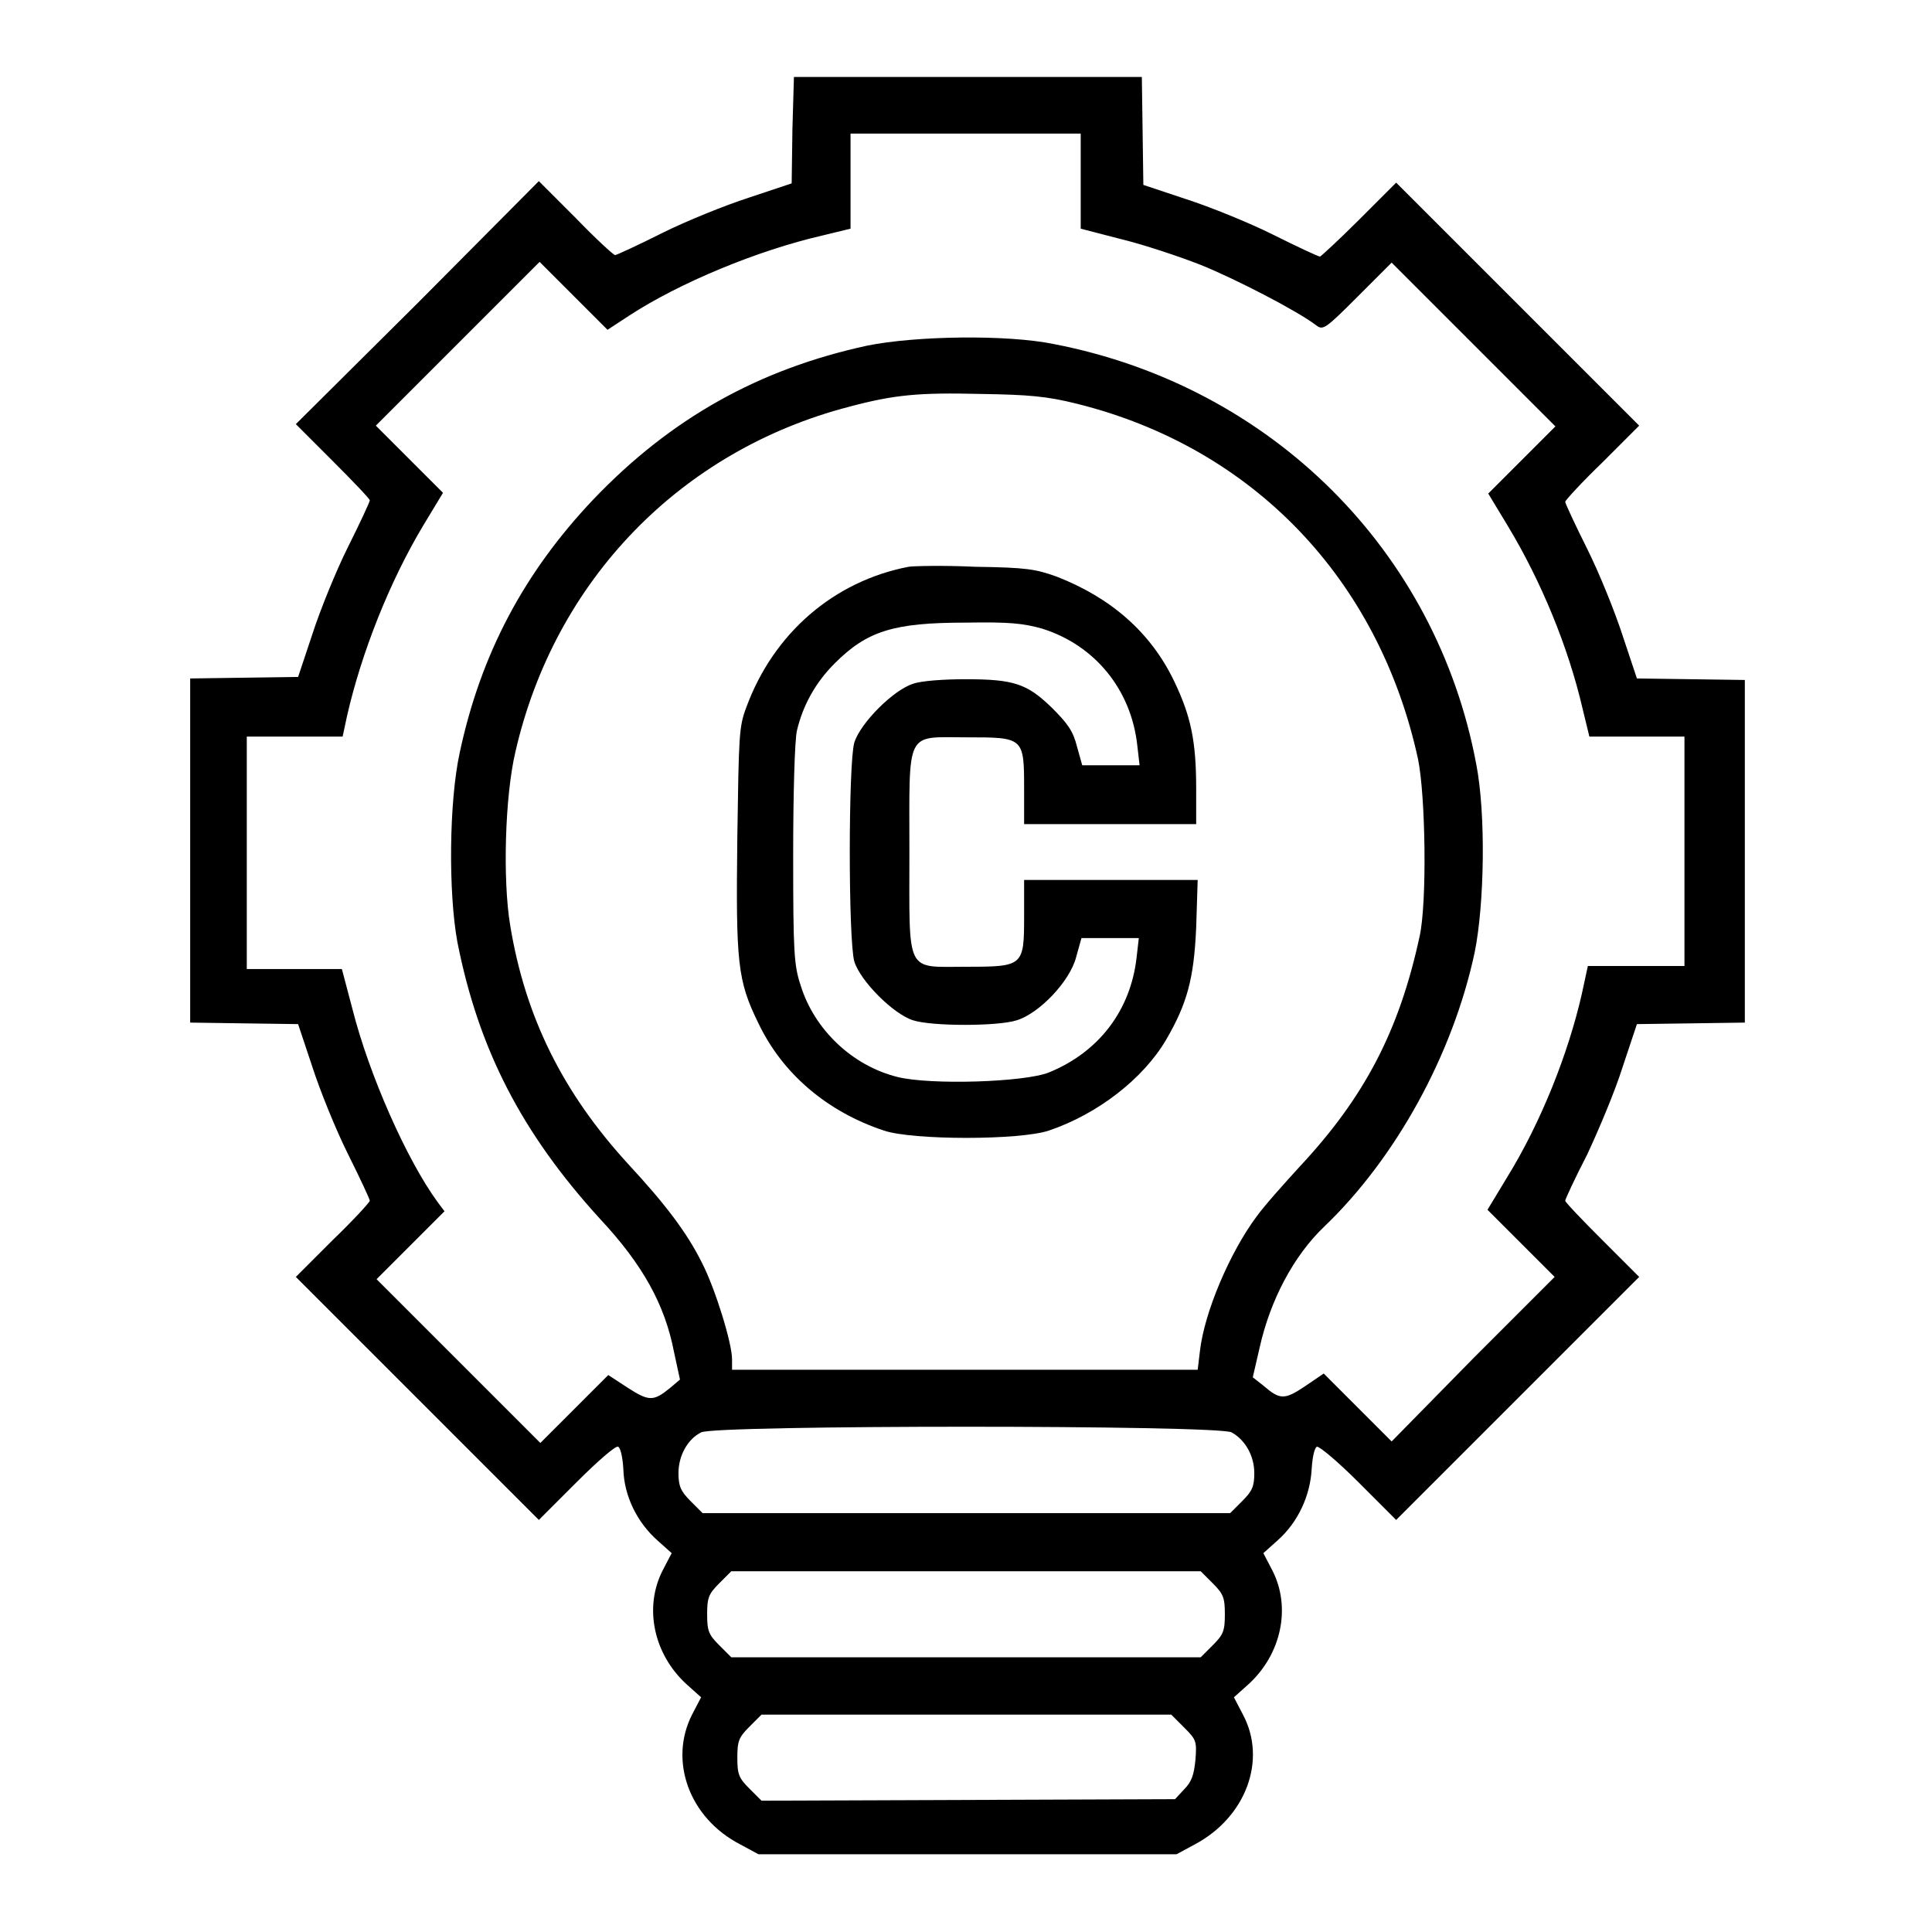
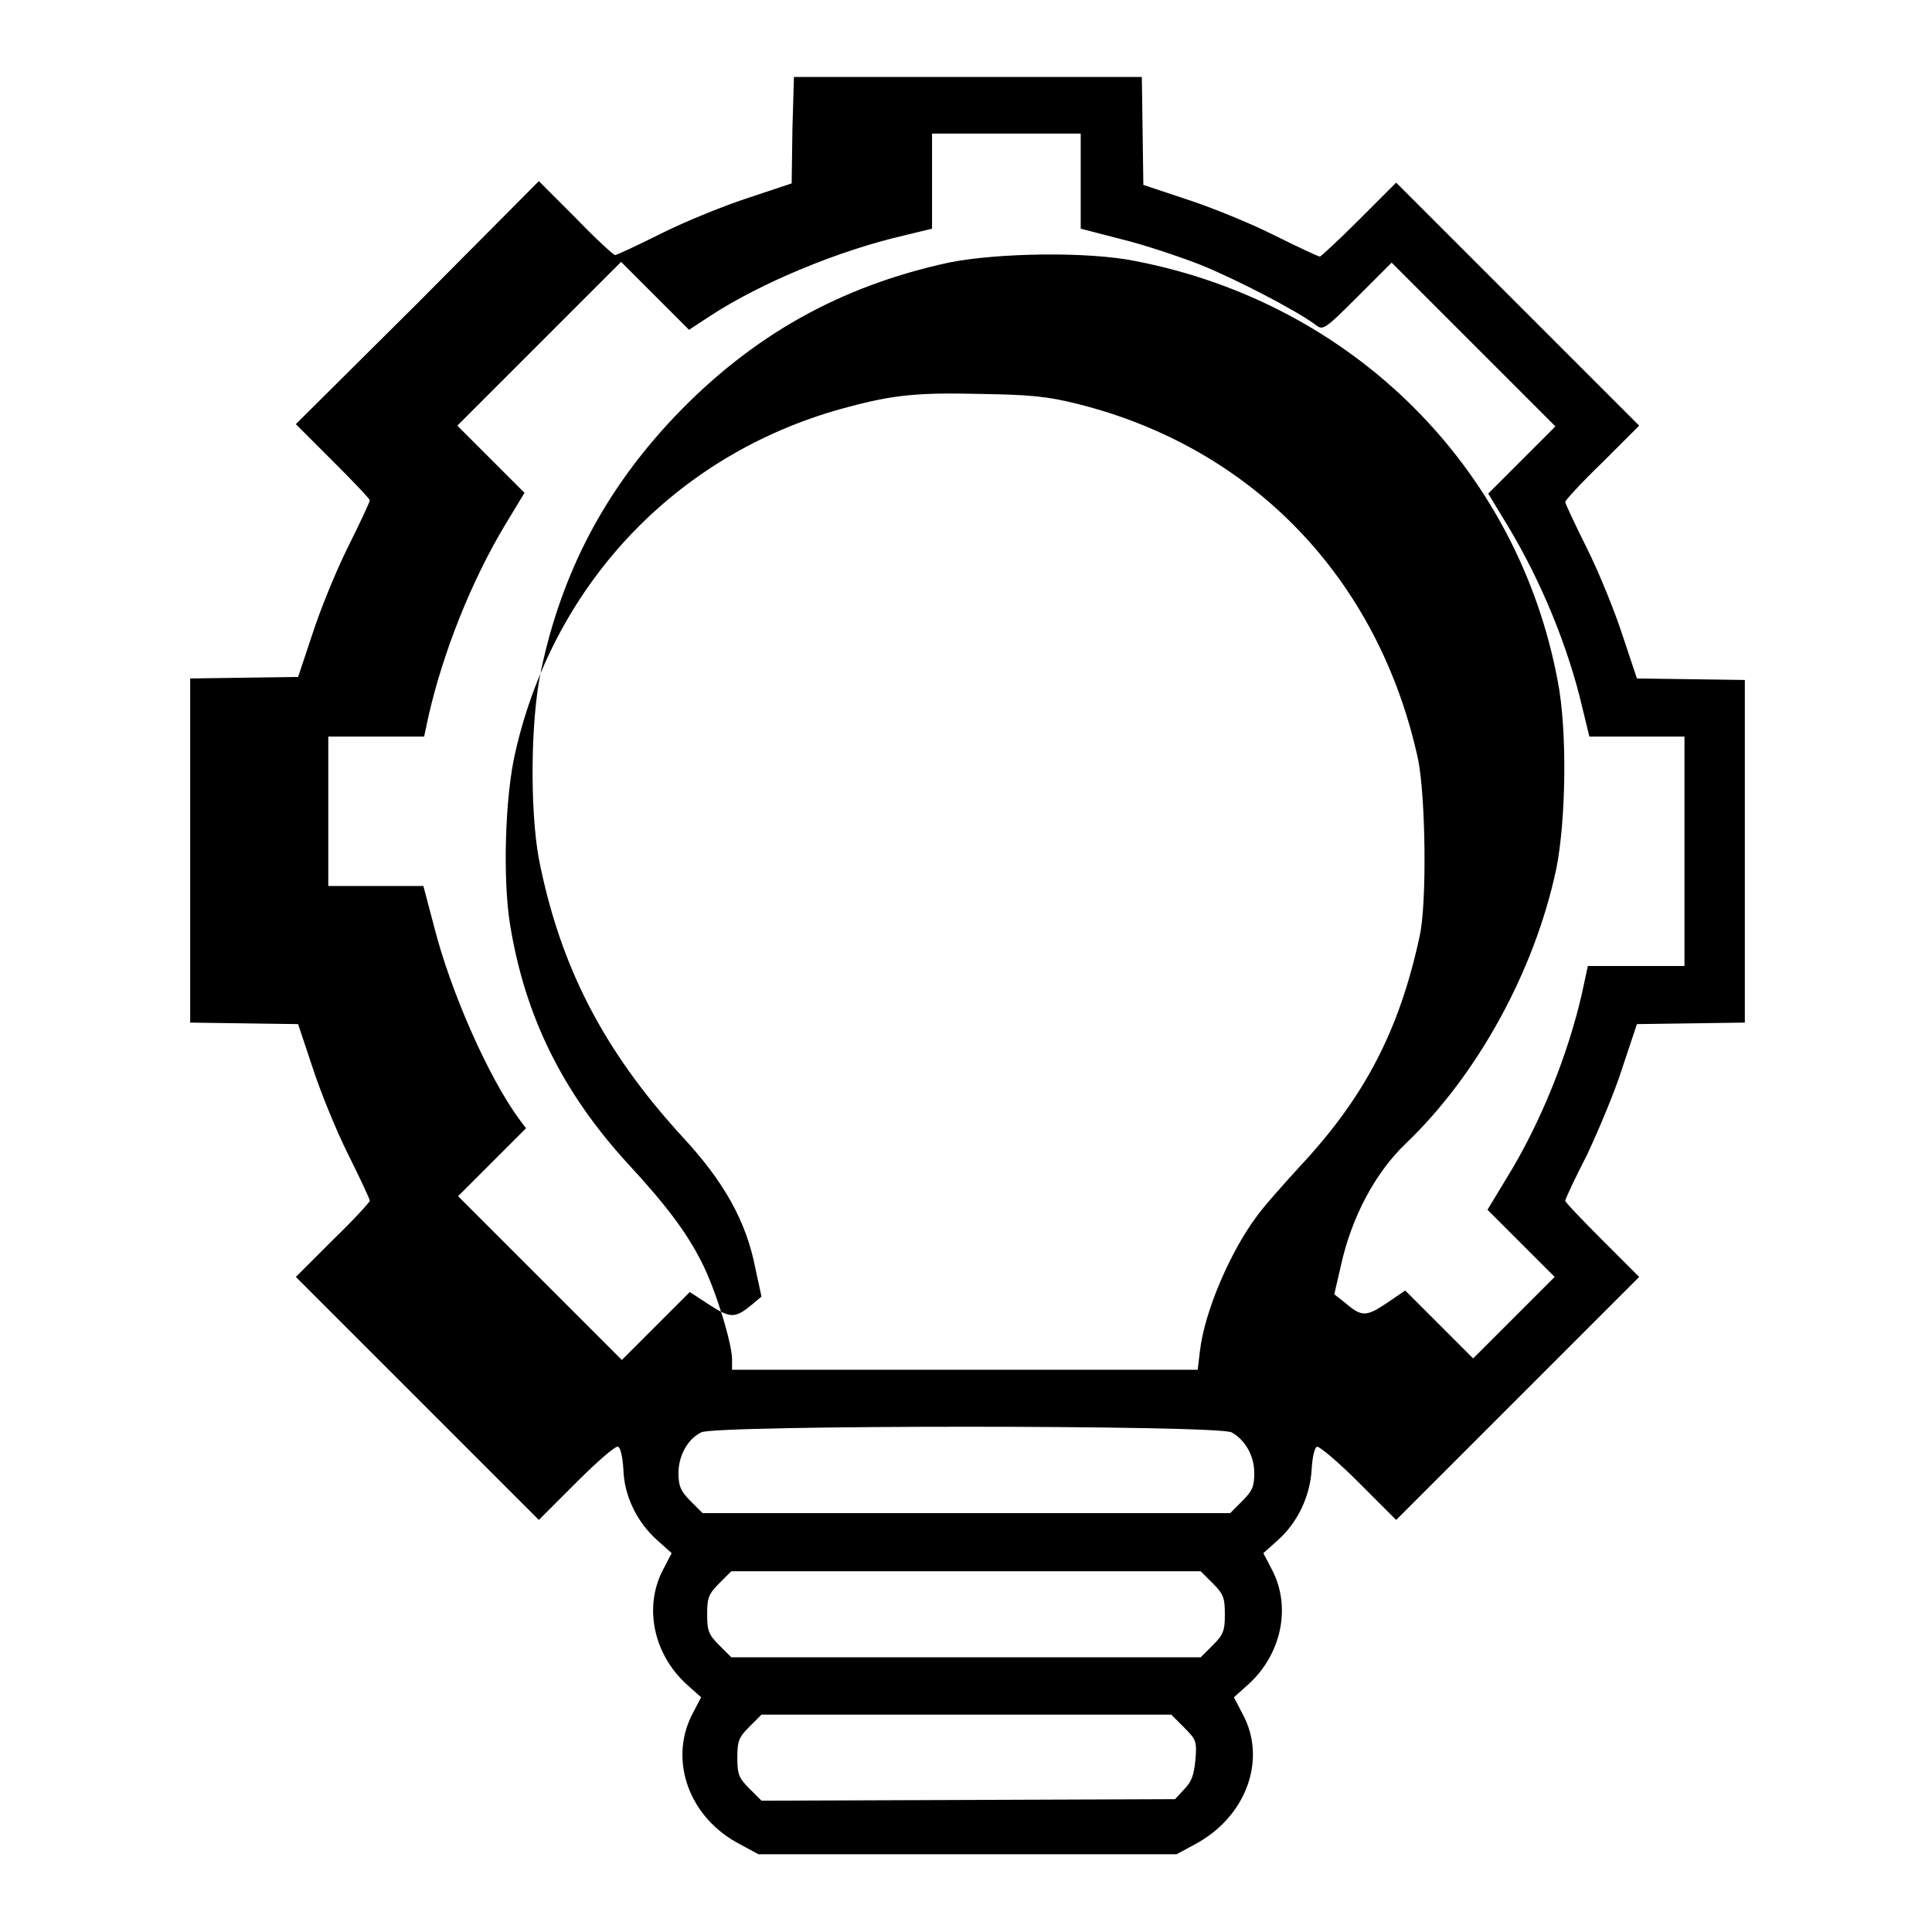
<svg xmlns="http://www.w3.org/2000/svg" version="1.1" x="0px" y="0px" viewBox="0 0 256 256" enable-background="new 0 0 256 256" xml:space="preserve">
  <g>
    <g>
      <g>
-         <path fill="#000000" d="M105,17.1l-0.1,7.2l-5.7,1.9c-3.1,1-8.3,3.1-11.5,4.7c-3.2,1.6-6,2.9-6.2,2.9c-0.2,0-2.6-2.2-5.2-4.9l-4.9-4.9L55.3,40.2L39.2,56.2l4.9,4.9c2.7,2.7,4.9,5,4.9,5.2c0,0.2-1.3,3-2.9,6.2c-1.6,3.2-3.7,8.4-4.7,11.5l-1.9,5.7l-7.2,0.1l-7.1,0.1v22.8v22.8l7.1,0.1l7.2,0.1l1.9,5.7c1,3.1,3.1,8.3,4.7,11.5c1.6,3.2,2.9,6,2.9,6.2c0,0.2-2.2,2.6-4.9,5.2l-4.9,4.9l16.1,16.1l16.1,16.1l5-5c2.7-2.7,5.2-4.9,5.5-4.7c0.3,0.1,0.6,1.3,0.7,3c0.1,3.5,1.8,7,4.5,9.4l1.9,1.7l-1.2,2.3c-2.5,4.9-1.2,11.1,3.2,15.1l1.9,1.7l-1.2,2.3c-3.1,6.1-0.4,13.7,6.4,17.2l2.4,1.3H128h27.9l2.4-1.3c6.8-3.6,9.6-11.2,6.4-17.2l-1.2-2.3l1.9-1.7c4.4-4,5.7-10.2,3.2-15.1l-1.2-2.3l1.9-1.7c2.7-2.4,4.3-5.9,4.5-9.4c0.1-1.7,0.4-2.9,0.7-3c0.3-0.1,2.8,2,5.5,4.7l5,5l16.1-16.1l16.1-16.1l-4.9-4.9c-2.7-2.7-4.9-5-4.9-5.2c0-0.2,1.3-3,2.9-6.1c1.5-3.2,3.7-8.4,4.7-11.6l1.9-5.7l7.2-0.1l7.1-0.1v-22.8V90.1l-7.1-0.1l-7.2-0.1l-1.9-5.7c-1-3.1-3.1-8.3-4.7-11.5c-1.6-3.2-2.9-6-2.9-6.2s2.2-2.6,4.9-5.2l4.9-4.9l-16.1-16.1l-16.1-16.1l-4.9,4.9c-2.7,2.7-5.1,4.9-5.2,4.9c-0.2,0-3-1.3-6.2-2.9c-3.2-1.6-8.4-3.7-11.5-4.7l-5.7-1.9l-0.1-7.2l-0.1-7.1H128h-22.8L105,17.1z M143.2,24v6.3l5.4,1.4c2.9,0.7,7.7,2.3,10.5,3.4c4.7,1.9,12.8,6.1,15.3,8c0.9,0.7,1.2,0.5,5.5-3.8l4.5-4.5l10.9,10.9l10.8,10.8l-4.5,4.5l-4.4,4.4l2.6,4.3c4.4,7.3,8,16,9.9,24.2l0.9,3.7h6.3h6.3v15.2v15.2h-6.4h-6.4l-0.8,3.7c-1.8,7.9-5.4,17-9.9,24.3l-2.6,4.3l4.4,4.4l4.5,4.5l-10.8,10.8L184.4,191l-4.5-4.5l-4.5-4.5l-2.5,1.7c-2.7,1.8-3.3,1.8-5.5-0.1l-1.4-1.1l0.9-3.9c1.4-6.3,4.5-12.2,8.6-16.1c9.4-9,17-22.7,19.9-36.3c1.3-6.4,1.5-18.4,0.2-25c-5.3-28.2-27.1-50-55.9-55.6c-6.3-1.3-18.4-1.1-24.8,0.2c-14.3,3.1-26,9.6-36.3,20.4c-9.1,9.6-14.9,20.4-17.7,33.6c-1.4,6.5-1.5,18.4-0.3,25c2.8,14.2,8.5,25.3,18.9,36.7c5.7,6.1,8.6,11.4,9.8,17.6l0.8,3.7l-1.3,1.1c-2.2,1.8-2.8,1.8-5.6,0l-2.6-1.7l-4.5,4.5l-4.5,4.5l-10.8-10.8l-10.9-10.9l4.5-4.5l4.5-4.5l-0.9-1.2c-4.1-5.6-9.1-16.9-11.3-25.6l-1.4-5.3h-6.3h-6.3v-15.2V97.6h6.3h6.4l0.6-2.8c1.9-8.3,5.6-17.7,10.1-25.2l2.6-4.3l-4.4-4.4l-4.5-4.5l10.8-10.8l10.9-10.9l4.5,4.5l4.5,4.5l2.9-1.9c6.6-4.3,16.9-8.6,25.6-10.6l3.7-0.9V24v-6.3H128h15.2V24z M142.7,53.5c23.3,5.8,40,23.2,45.2,47.1c1,4.9,1.2,19.1,0.2,23.5c-2.7,12.5-7.3,21.3-15.9,30.5c-2.1,2.3-4.7,5.2-5.7,6.6c-3.5,4.7-6.9,12.6-7.5,17.8l-0.3,2.5H128H97v-1.4c0-2.1-2.2-9.3-4-12.8c-2-4-4.8-7.7-9.8-13.1c-8.6-9.4-13.6-19.4-15.6-31.6c-1-6-0.7-17.1,0.7-23c5.2-22.7,21.9-39.9,44.2-45.7c6-1.6,9.2-1.9,17.5-1.7C136.3,52.3,138.7,52.5,142.7,53.5z M163.2,189.8c1.8,1,3,3.1,3,5.4c0,1.8-0.3,2.4-1.6,3.7l-1.6,1.6H128H93.1l-1.6-1.6c-1.3-1.3-1.6-2-1.6-3.7c0-2.3,1.2-4.5,3-5.4C94.5,188.8,161.5,188.8,163.2,189.8z M160.7,209.8c1.4,1.4,1.6,1.9,1.6,4.1s-0.2,2.7-1.6,4.1l-1.6,1.6H128H96.9l-1.6-1.6c-1.4-1.4-1.6-1.9-1.6-4.1s0.2-2.7,1.6-4.1l1.6-1.6H128h31.1L160.7,209.8z M156.9,228.9c1.6,1.6,1.7,1.8,1.5,4.3c-0.2,2-0.5,2.9-1.5,3.9l-1.2,1.3l-27.4,0.1l-27.4,0.1l-1.6-1.6c-1.4-1.4-1.6-1.9-1.6-4.1s0.2-2.7,1.6-4.1l1.6-1.6H128h27.2L156.9,228.9z" />
-         <path fill="#000000" d="M120.4,75.1c-9.9,1.9-17.9,8.8-21.5,18.6c-1,2.6-1,3.8-1.2,17.2c-0.2,16.7,0,19,2.8,24.7c3.2,6.7,9.1,11.7,16.6,14.2c3.8,1.3,18.1,1.3,21.9,0c6.5-2.2,12.5-6.9,15.5-12c2.8-4.8,3.7-8.1,4-14.9l0.2-6.3h-11.5h-11.5v4.8c0,6.6-0.1,6.7-7.6,6.7c-8.2,0-7.6,1.2-7.6-15.2s-0.6-15.2,7.6-15.2c7.5,0,7.6,0,7.6,6.7v4.8h11.4h11.4v-4.7c0-6.3-0.7-9.6-2.9-14.2c-3.1-6.5-8.4-11.1-15.6-13.9c-2.8-1-4-1.2-10.8-1.3C125,74.9,121,75,120.4,75.1z M138.1,83.3c7,2.2,11.8,8.1,12.6,15.5l0.3,2.6h-3.8h-3.8l-0.7-2.5c-0.5-2-1.2-3-3.3-5.1c-3.3-3.2-5-3.8-11.5-3.8c-2.7,0-5.8,0.2-6.9,0.6c-2.6,0.8-7,5.2-7.8,7.8c-0.8,2.7-0.8,26.2,0,29c0.8,2.6,5.2,7,7.8,7.8c2.5,0.8,11.2,0.8,13.7,0c3-0.9,7.1-5.2,7.9-8.4l0.7-2.5h3.8h3.8l-0.3,2.6c-0.8,7-5,12.5-11.6,15.2c-3.2,1.3-15.7,1.7-20.1,0.6c-6-1.5-11-6.3-12.8-12.1c-0.9-2.7-1-4.4-1-17.4c0-7.9,0.2-15.2,0.5-16.4c0.8-3.4,2.5-6.4,5-8.9c4.3-4.3,7.8-5.4,17.4-5.4C133.8,82.4,135.6,82.6,138.1,83.3z" />
+         <path fill="#000000" d="M105,17.1l-0.1,7.2l-5.7,1.9c-3.1,1-8.3,3.1-11.5,4.7c-3.2,1.6-6,2.9-6.2,2.9c-0.2,0-2.6-2.2-5.2-4.9l-4.9-4.9L55.3,40.2L39.2,56.2l4.9,4.9c2.7,2.7,4.9,5,4.9,5.2c0,0.2-1.3,3-2.9,6.2c-1.6,3.2-3.7,8.4-4.7,11.5l-1.9,5.7l-7.2,0.1l-7.1,0.1v22.8v22.8l7.1,0.1l7.2,0.1l1.9,5.7c1,3.1,3.1,8.3,4.7,11.5c1.6,3.2,2.9,6,2.9,6.2c0,0.2-2.2,2.6-4.9,5.2l-4.9,4.9l16.1,16.1l16.1,16.1l5-5c2.7-2.7,5.2-4.9,5.5-4.7c0.3,0.1,0.6,1.3,0.7,3c0.1,3.5,1.8,7,4.5,9.4l1.9,1.7l-1.2,2.3c-2.5,4.9-1.2,11.1,3.2,15.1l1.9,1.7l-1.2,2.3c-3.1,6.1-0.4,13.7,6.4,17.2l2.4,1.3H128h27.9l2.4-1.3c6.8-3.6,9.6-11.2,6.4-17.2l-1.2-2.3l1.9-1.7c4.4-4,5.7-10.2,3.2-15.1l-1.2-2.3l1.9-1.7c2.7-2.4,4.3-5.9,4.5-9.4c0.1-1.7,0.4-2.9,0.7-3c0.3-0.1,2.8,2,5.5,4.7l5,5l16.1-16.1l16.1-16.1l-4.9-4.9c-2.7-2.7-4.9-5-4.9-5.2c0-0.2,1.3-3,2.9-6.1c1.5-3.2,3.7-8.4,4.7-11.6l1.9-5.7l7.2-0.1l7.1-0.1v-22.8V90.1l-7.1-0.1l-7.2-0.1l-1.9-5.7c-1-3.1-3.1-8.3-4.7-11.5c-1.6-3.2-2.9-6-2.9-6.2s2.2-2.6,4.9-5.2l4.9-4.9l-16.1-16.1l-16.1-16.1l-4.9,4.9c-2.7,2.7-5.1,4.9-5.2,4.9c-0.2,0-3-1.3-6.2-2.9c-3.2-1.6-8.4-3.7-11.5-4.7l-5.7-1.9l-0.1-7.2l-0.1-7.1H128h-22.8L105,17.1z M143.2,24v6.3l5.4,1.4c2.9,0.7,7.7,2.3,10.5,3.4c4.7,1.9,12.8,6.1,15.3,8c0.9,0.7,1.2,0.5,5.5-3.8l4.5-4.5l10.9,10.9l10.8,10.8l-4.5,4.5l-4.4,4.4l2.6,4.3c4.4,7.3,8,16,9.9,24.2l0.9,3.7h6.3h6.3v15.2v15.2h-6.4h-6.4l-0.8,3.7c-1.8,7.9-5.4,17-9.9,24.3l-2.6,4.3l4.4,4.4l4.5,4.5l-10.8,10.8l-4.5-4.5l-4.5-4.5l-2.5,1.7c-2.7,1.8-3.3,1.8-5.5-0.1l-1.4-1.1l0.9-3.9c1.4-6.3,4.5-12.2,8.6-16.1c9.4-9,17-22.7,19.9-36.3c1.3-6.4,1.5-18.4,0.2-25c-5.3-28.2-27.1-50-55.9-55.6c-6.3-1.3-18.4-1.1-24.8,0.2c-14.3,3.1-26,9.6-36.3,20.4c-9.1,9.6-14.9,20.4-17.7,33.6c-1.4,6.5-1.5,18.4-0.3,25c2.8,14.2,8.5,25.3,18.9,36.7c5.7,6.1,8.6,11.4,9.8,17.6l0.8,3.7l-1.3,1.1c-2.2,1.8-2.8,1.8-5.6,0l-2.6-1.7l-4.5,4.5l-4.5,4.5l-10.8-10.8l-10.9-10.9l4.5-4.5l4.5-4.5l-0.9-1.2c-4.1-5.6-9.1-16.9-11.3-25.6l-1.4-5.3h-6.3h-6.3v-15.2V97.6h6.3h6.4l0.6-2.8c1.9-8.3,5.6-17.7,10.1-25.2l2.6-4.3l-4.4-4.4l-4.5-4.5l10.8-10.8l10.9-10.9l4.5,4.5l4.5,4.5l2.9-1.9c6.6-4.3,16.9-8.6,25.6-10.6l3.7-0.9V24v-6.3H128h15.2V24z M142.7,53.5c23.3,5.8,40,23.2,45.2,47.1c1,4.9,1.2,19.1,0.2,23.5c-2.7,12.5-7.3,21.3-15.9,30.5c-2.1,2.3-4.7,5.2-5.7,6.6c-3.5,4.7-6.9,12.6-7.5,17.8l-0.3,2.5H128H97v-1.4c0-2.1-2.2-9.3-4-12.8c-2-4-4.8-7.7-9.8-13.1c-8.6-9.4-13.6-19.4-15.6-31.6c-1-6-0.7-17.1,0.7-23c5.2-22.7,21.9-39.9,44.2-45.7c6-1.6,9.2-1.9,17.5-1.7C136.3,52.3,138.7,52.5,142.7,53.5z M163.2,189.8c1.8,1,3,3.1,3,5.4c0,1.8-0.3,2.4-1.6,3.7l-1.6,1.6H128H93.1l-1.6-1.6c-1.3-1.3-1.6-2-1.6-3.7c0-2.3,1.2-4.5,3-5.4C94.5,188.8,161.5,188.8,163.2,189.8z M160.7,209.8c1.4,1.4,1.6,1.9,1.6,4.1s-0.2,2.7-1.6,4.1l-1.6,1.6H128H96.9l-1.6-1.6c-1.4-1.4-1.6-1.9-1.6-4.1s0.2-2.7,1.6-4.1l1.6-1.6H128h31.1L160.7,209.8z M156.9,228.9c1.6,1.6,1.7,1.8,1.5,4.3c-0.2,2-0.5,2.9-1.5,3.9l-1.2,1.3l-27.4,0.1l-27.4,0.1l-1.6-1.6c-1.4-1.4-1.6-1.9-1.6-4.1s0.2-2.7,1.6-4.1l1.6-1.6H128h27.2L156.9,228.9z" />
      </g>
    </g>
  </g>
</svg>